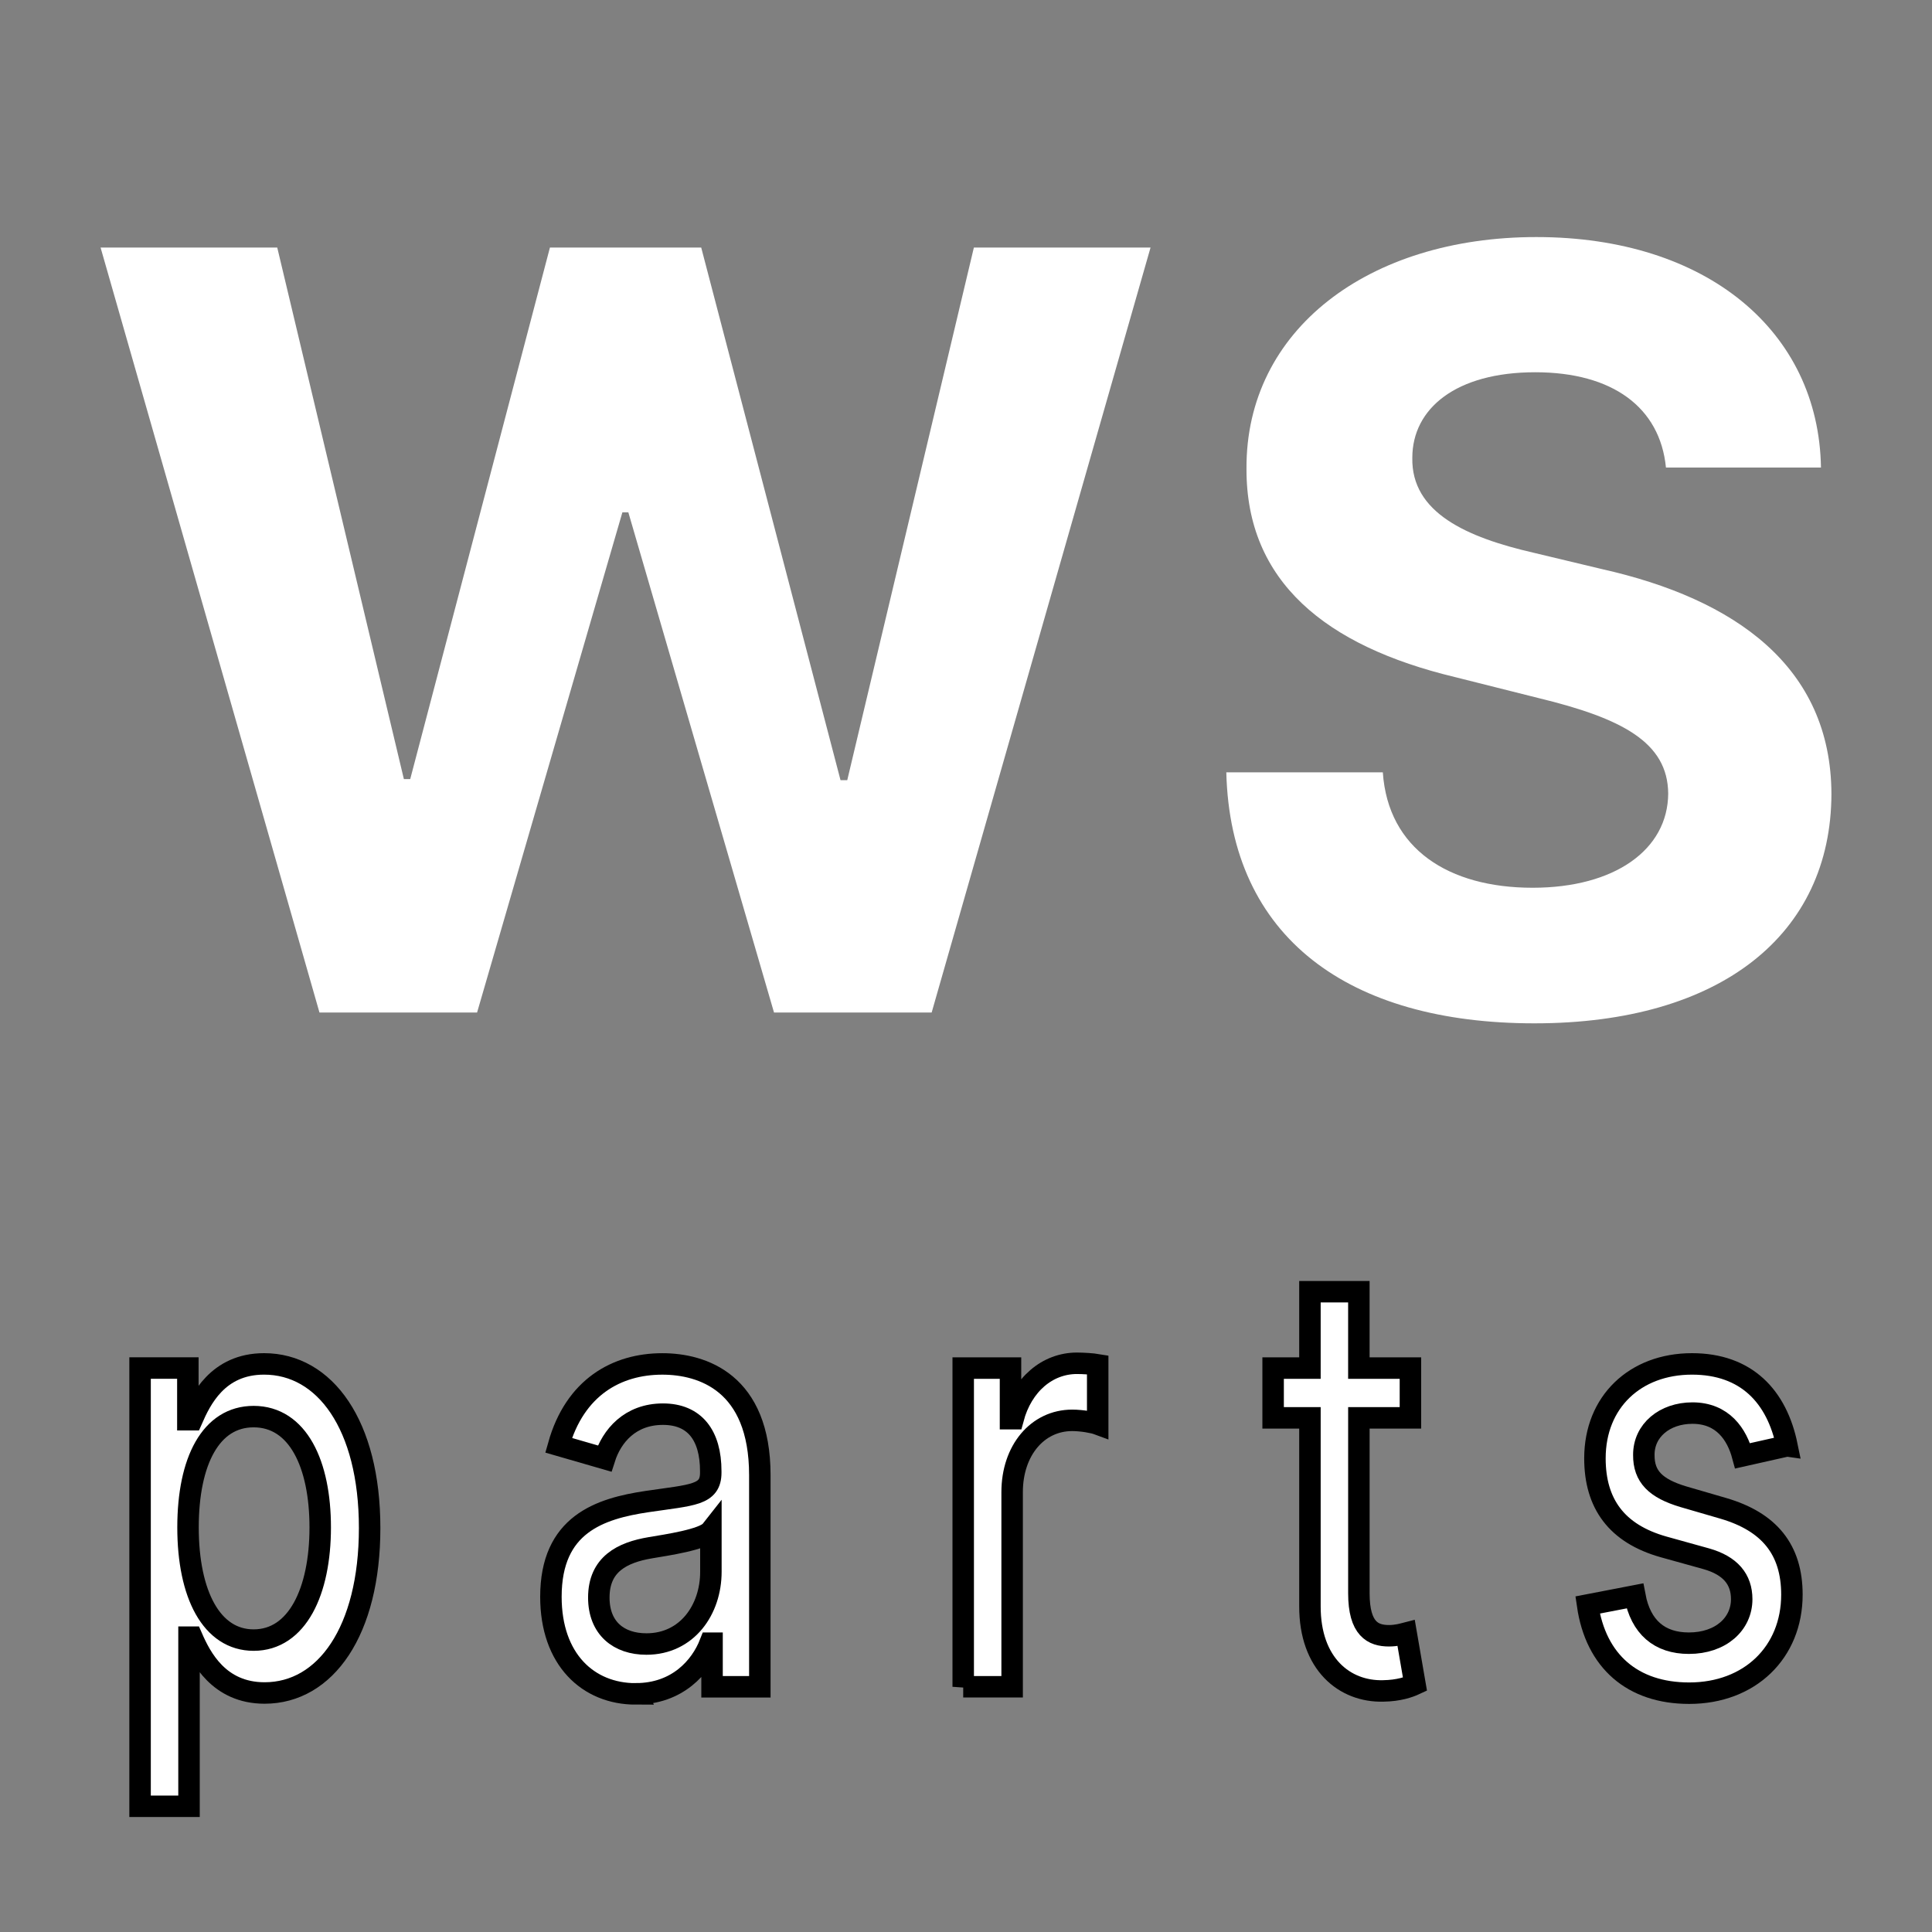
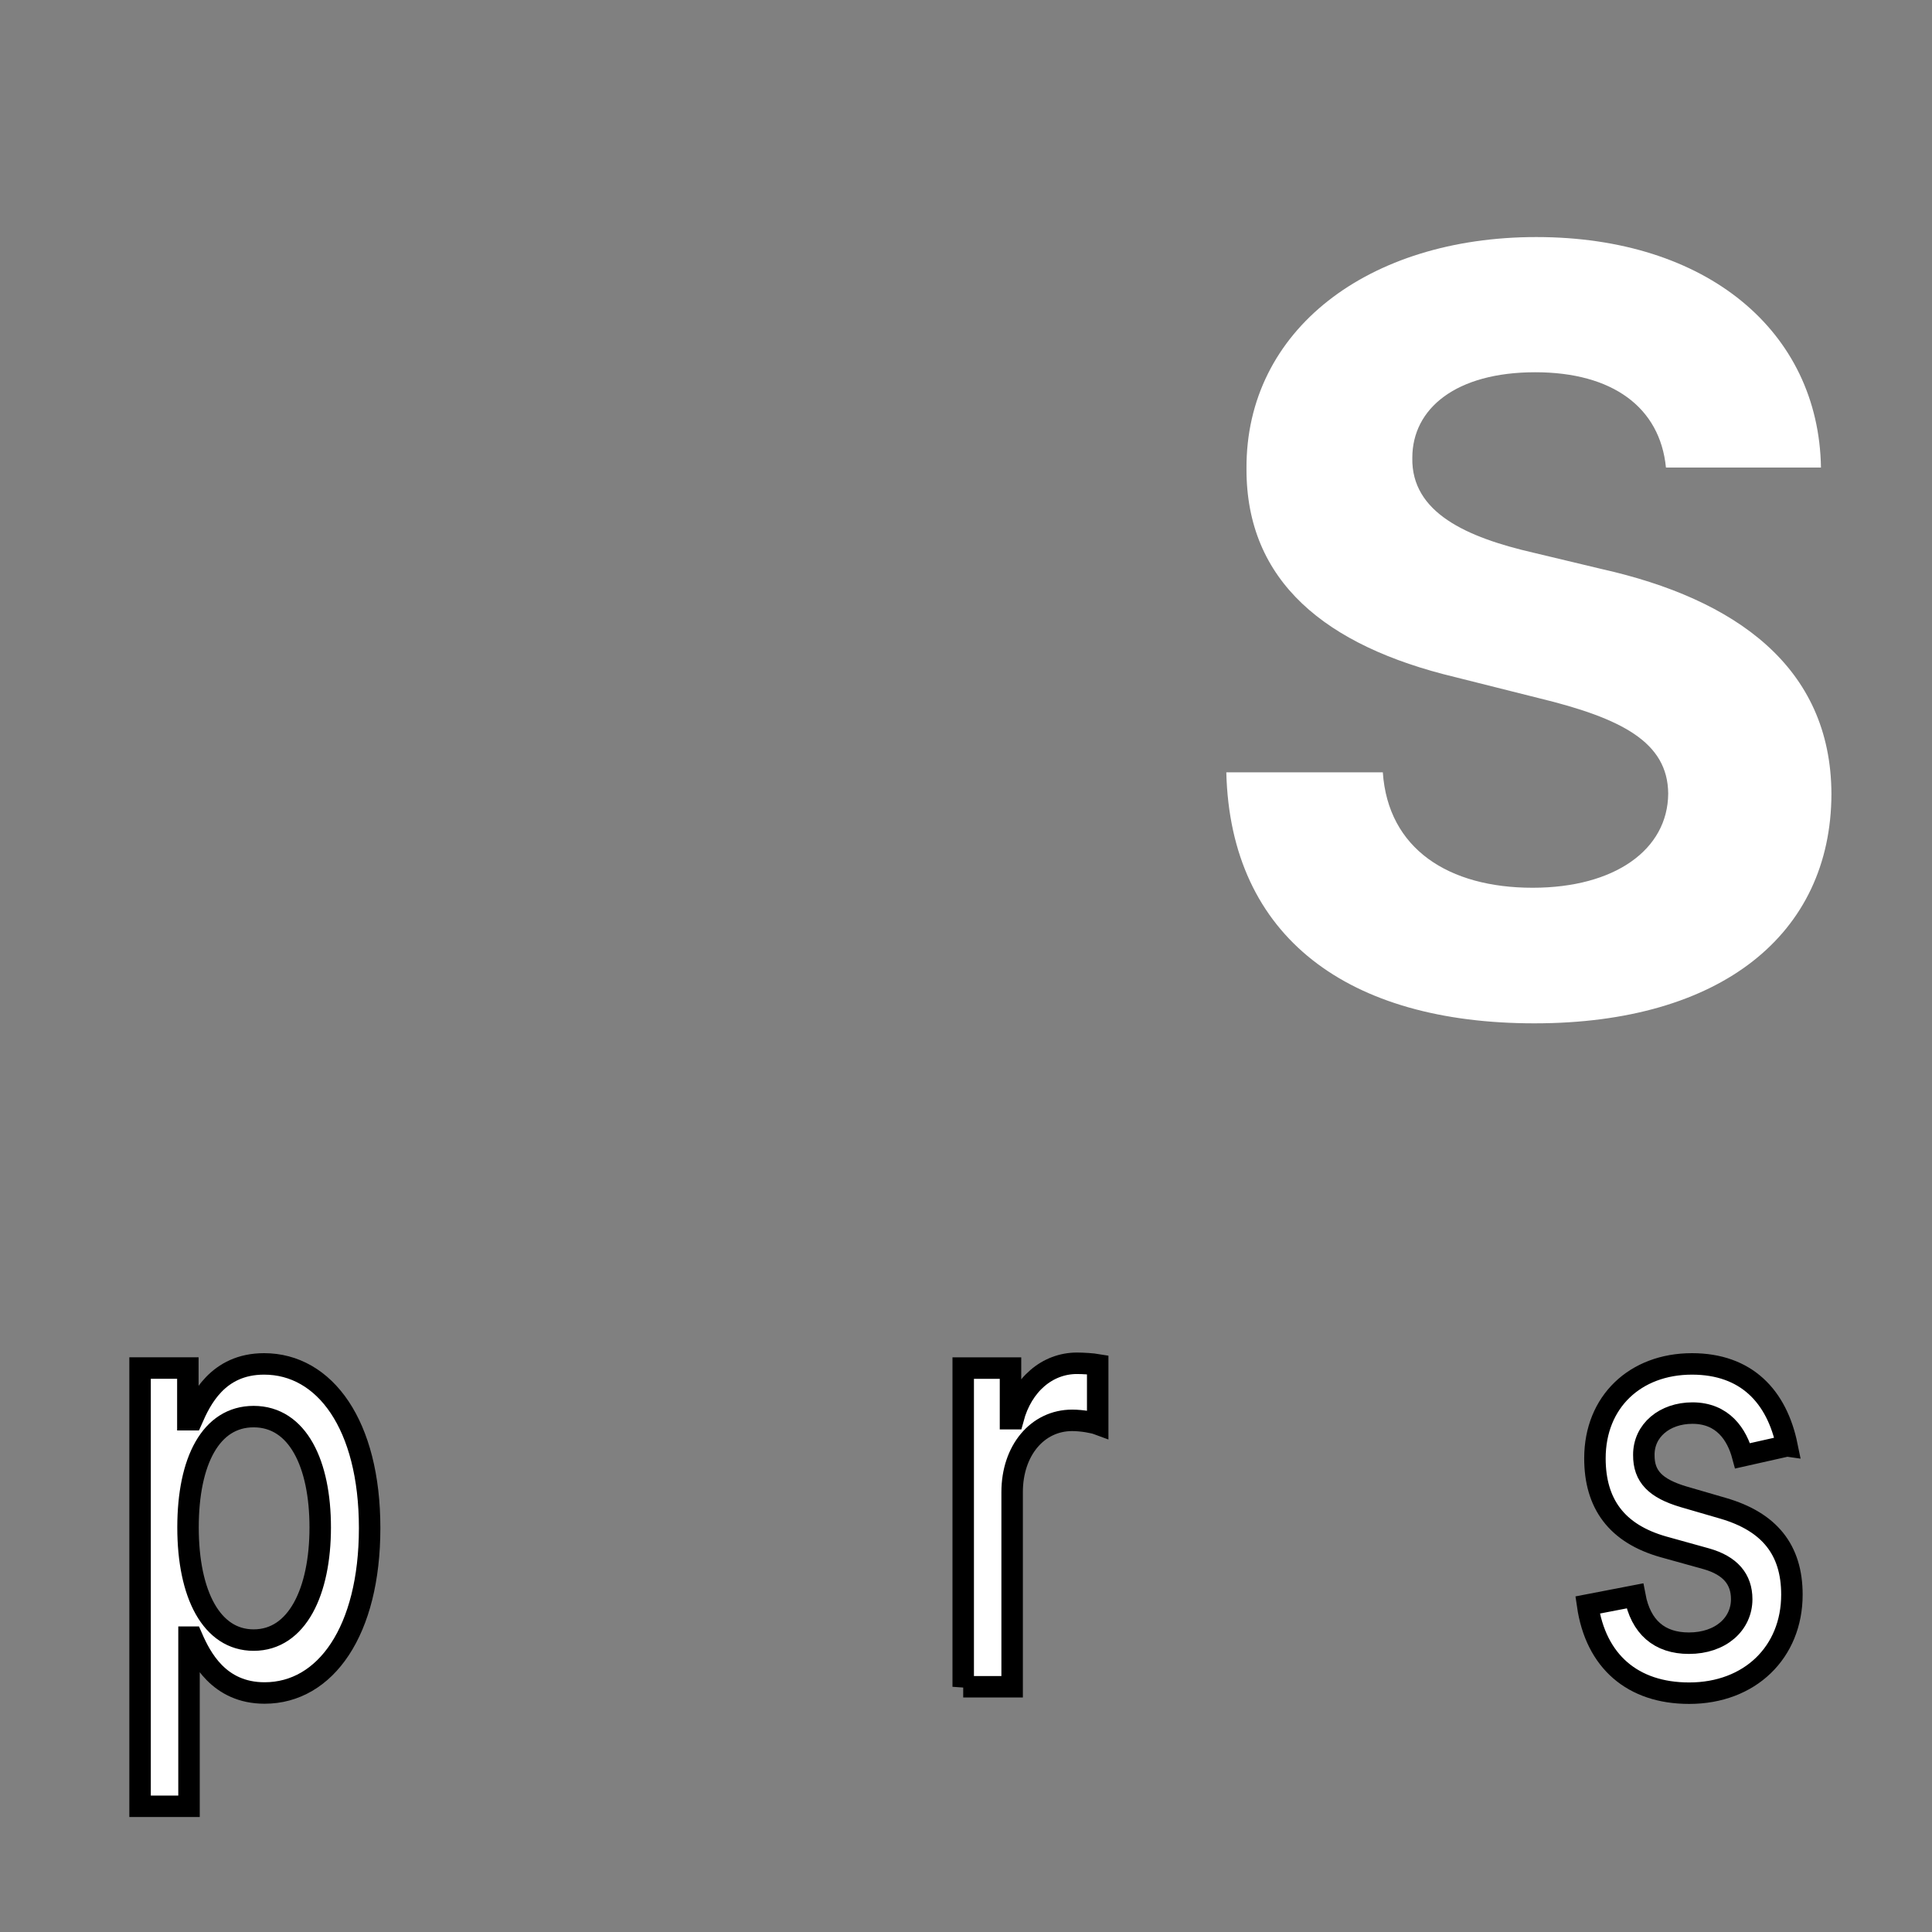
<svg xmlns="http://www.w3.org/2000/svg" width="90" height="90">
  <rect width="100%" height="100%" fill="#808080" stroke="none" />
  <g>
    <title>background</title>
-     <rect fill="none" id="canvas_background" height="92" width="92" y="-1" x="-1" />
  </g>
  <g>
    <title>Layer 1</title>
    <g stroke="null" id="svg_10">
      <path stroke="null" id="svg_2" fill="white" d="m6.526,84.144l2.279,0l0,-7.878l0.137,0c0.412,0.947 1.25,2.6 3.384,2.6c2.835,0 4.893,-2.88 4.893,-7.684c0,-4.814 -2.088,-7.646 -4.916,-7.646c-2.172,0 -2.957,1.682 -3.361,2.6l-0.191,0l0,-2.407l-2.226,0l0,20.415zm2.233,-12.991c0,-3.103 1.067,-5.162 3.056,-5.162c2.065,0 3.102,2.214 3.102,5.162c0,2.977 -1.067,5.249 -3.102,5.249c-1.959,0 -3.056,-2.127 -3.056,-5.249z" />
-       <path stroke="null" id="svg_3" fill="white" d="m29.618,78.905c1.936,0 3.026,-1.247 3.46,-2.358l0.092,0l0,2.03l2.226,0l0,-9.859c0,-4.321 -2.683,-5.181 -4.543,-5.181c-2.119,0 -4.07,1.083 -4.832,3.789l2.142,0.619c0.335,-1.054 1.189,-2.068 2.721,-2.068c1.471,0 2.226,0.976 2.226,2.658l0,0.068c0,1.054 -0.854,1.034 -2.957,1.344c-2.218,0.329 -4.489,1.063 -4.489,4.437c0,2.919 1.73,4.524 3.956,4.524zm0.495,-2.32c-1.288,0 -2.218,-0.735 -2.218,-2.165c0,-1.547 1.082,-2.098 2.401,-2.32c0.739,-0.126 2.492,-0.377 2.82,-0.793l0,1.914c0,1.759 -1.105,3.364 -3.003,3.364z" />
      <path stroke="null" id="svg_4" fill="white" d="m44.87,78.576l2.279,0l0,-9.067c0,-1.943 1.181,-3.344 2.797,-3.344c0.473,0 1.006,0.106 1.189,0.174l0,-2.764c-0.229,-0.039 -0.678,-0.068 -0.968,-0.068c-1.372,0 -2.546,0.986 -2.972,2.581l-0.122,0l0,-2.358l-2.203,0l0,14.847z" />
-       <path stroke="null" id="svg_5" fill="white" d="m65.702,63.73l-2.401,0l0,-3.557l-2.279,0l0,3.557l-1.715,0l0,2.32l1.715,0l0,8.767c-0.008,2.697 1.616,4.002 3.415,3.953c0.724,-0.01 1.212,-0.184 1.479,-0.309l-0.412,-2.387c-0.152,0.039 -0.434,0.126 -0.8,0.126c-0.739,0 -1.402,-0.309 -1.402,-1.982l0,-8.168l2.401,0l0,-2.32z" />
      <path stroke="null" id="svg_6" fill="white" d="m83.246,67.354c-0.473,-2.31 -1.898,-3.818 -4.428,-3.818c-2.645,0 -4.52,1.769 -4.52,4.398c0,2.107 1.006,3.509 3.201,4.127l1.982,0.551c1.128,0.319 1.654,0.957 1.654,1.885c0,1.15 -0.968,2.049 -2.462,2.049c-1.364,0 -2.241,-0.744 -2.515,-2.204l-2.203,0.425c0.381,2.629 2.104,4.108 4.733,4.108c2.828,0 4.786,-1.904 4.786,-4.591c0,-2.097 -1.052,-3.393 -3.201,-4.021l-1.86,-0.541c-1.288,-0.387 -1.844,-0.938 -1.837,-1.943c-0.008,-1.14 0.968,-1.952 2.264,-1.952c1.418,0 2.073,0.996 2.34,1.991l2.065,-0.464z" />
    </g>
    <g id="svg_11">
-       <path id="svg_7" fill="white" d="m14.881,47.167l7.343,0l6.769,-23.299l0.278,0l6.786,23.299l7.343,0l10.197,-35.636l-8.23,0l-5.899,24.813l-0.313,0l-6.49,-24.813l-7.047,0l-6.508,24.761l-0.296,0l-5.899,-24.761l-8.23,0l10.197,35.636z" />
      <path id="svg_8" fill="white" d="m77.607,21.779l7.221,0c-0.104,-6.351 -5.324,-10.736 -13.259,-10.736c-7.813,0 -13.538,4.315 -13.503,10.788c-0.017,5.255 3.689,8.265 9.71,9.709l3.88,0.975c3.88,0.94 6.038,2.053 6.055,4.455c-0.017,2.61 -2.488,4.385 -6.316,4.385c-3.915,0 -6.734,-1.81 -6.978,-5.377l-7.291,0c0.191,7.708 5.707,11.693 14.355,11.693c8.7,0 13.816,-4.159 13.834,-10.684c-0.017,-5.934 -4.489,-9.083 -10.684,-10.475l-3.202,-0.766c-3.097,-0.713 -5.69,-1.862 -5.638,-4.42c0,-2.297 2.036,-3.985 5.725,-3.985c3.602,0 5.812,1.636 6.09,4.437z" />
    </g>
  </g>
</svg>